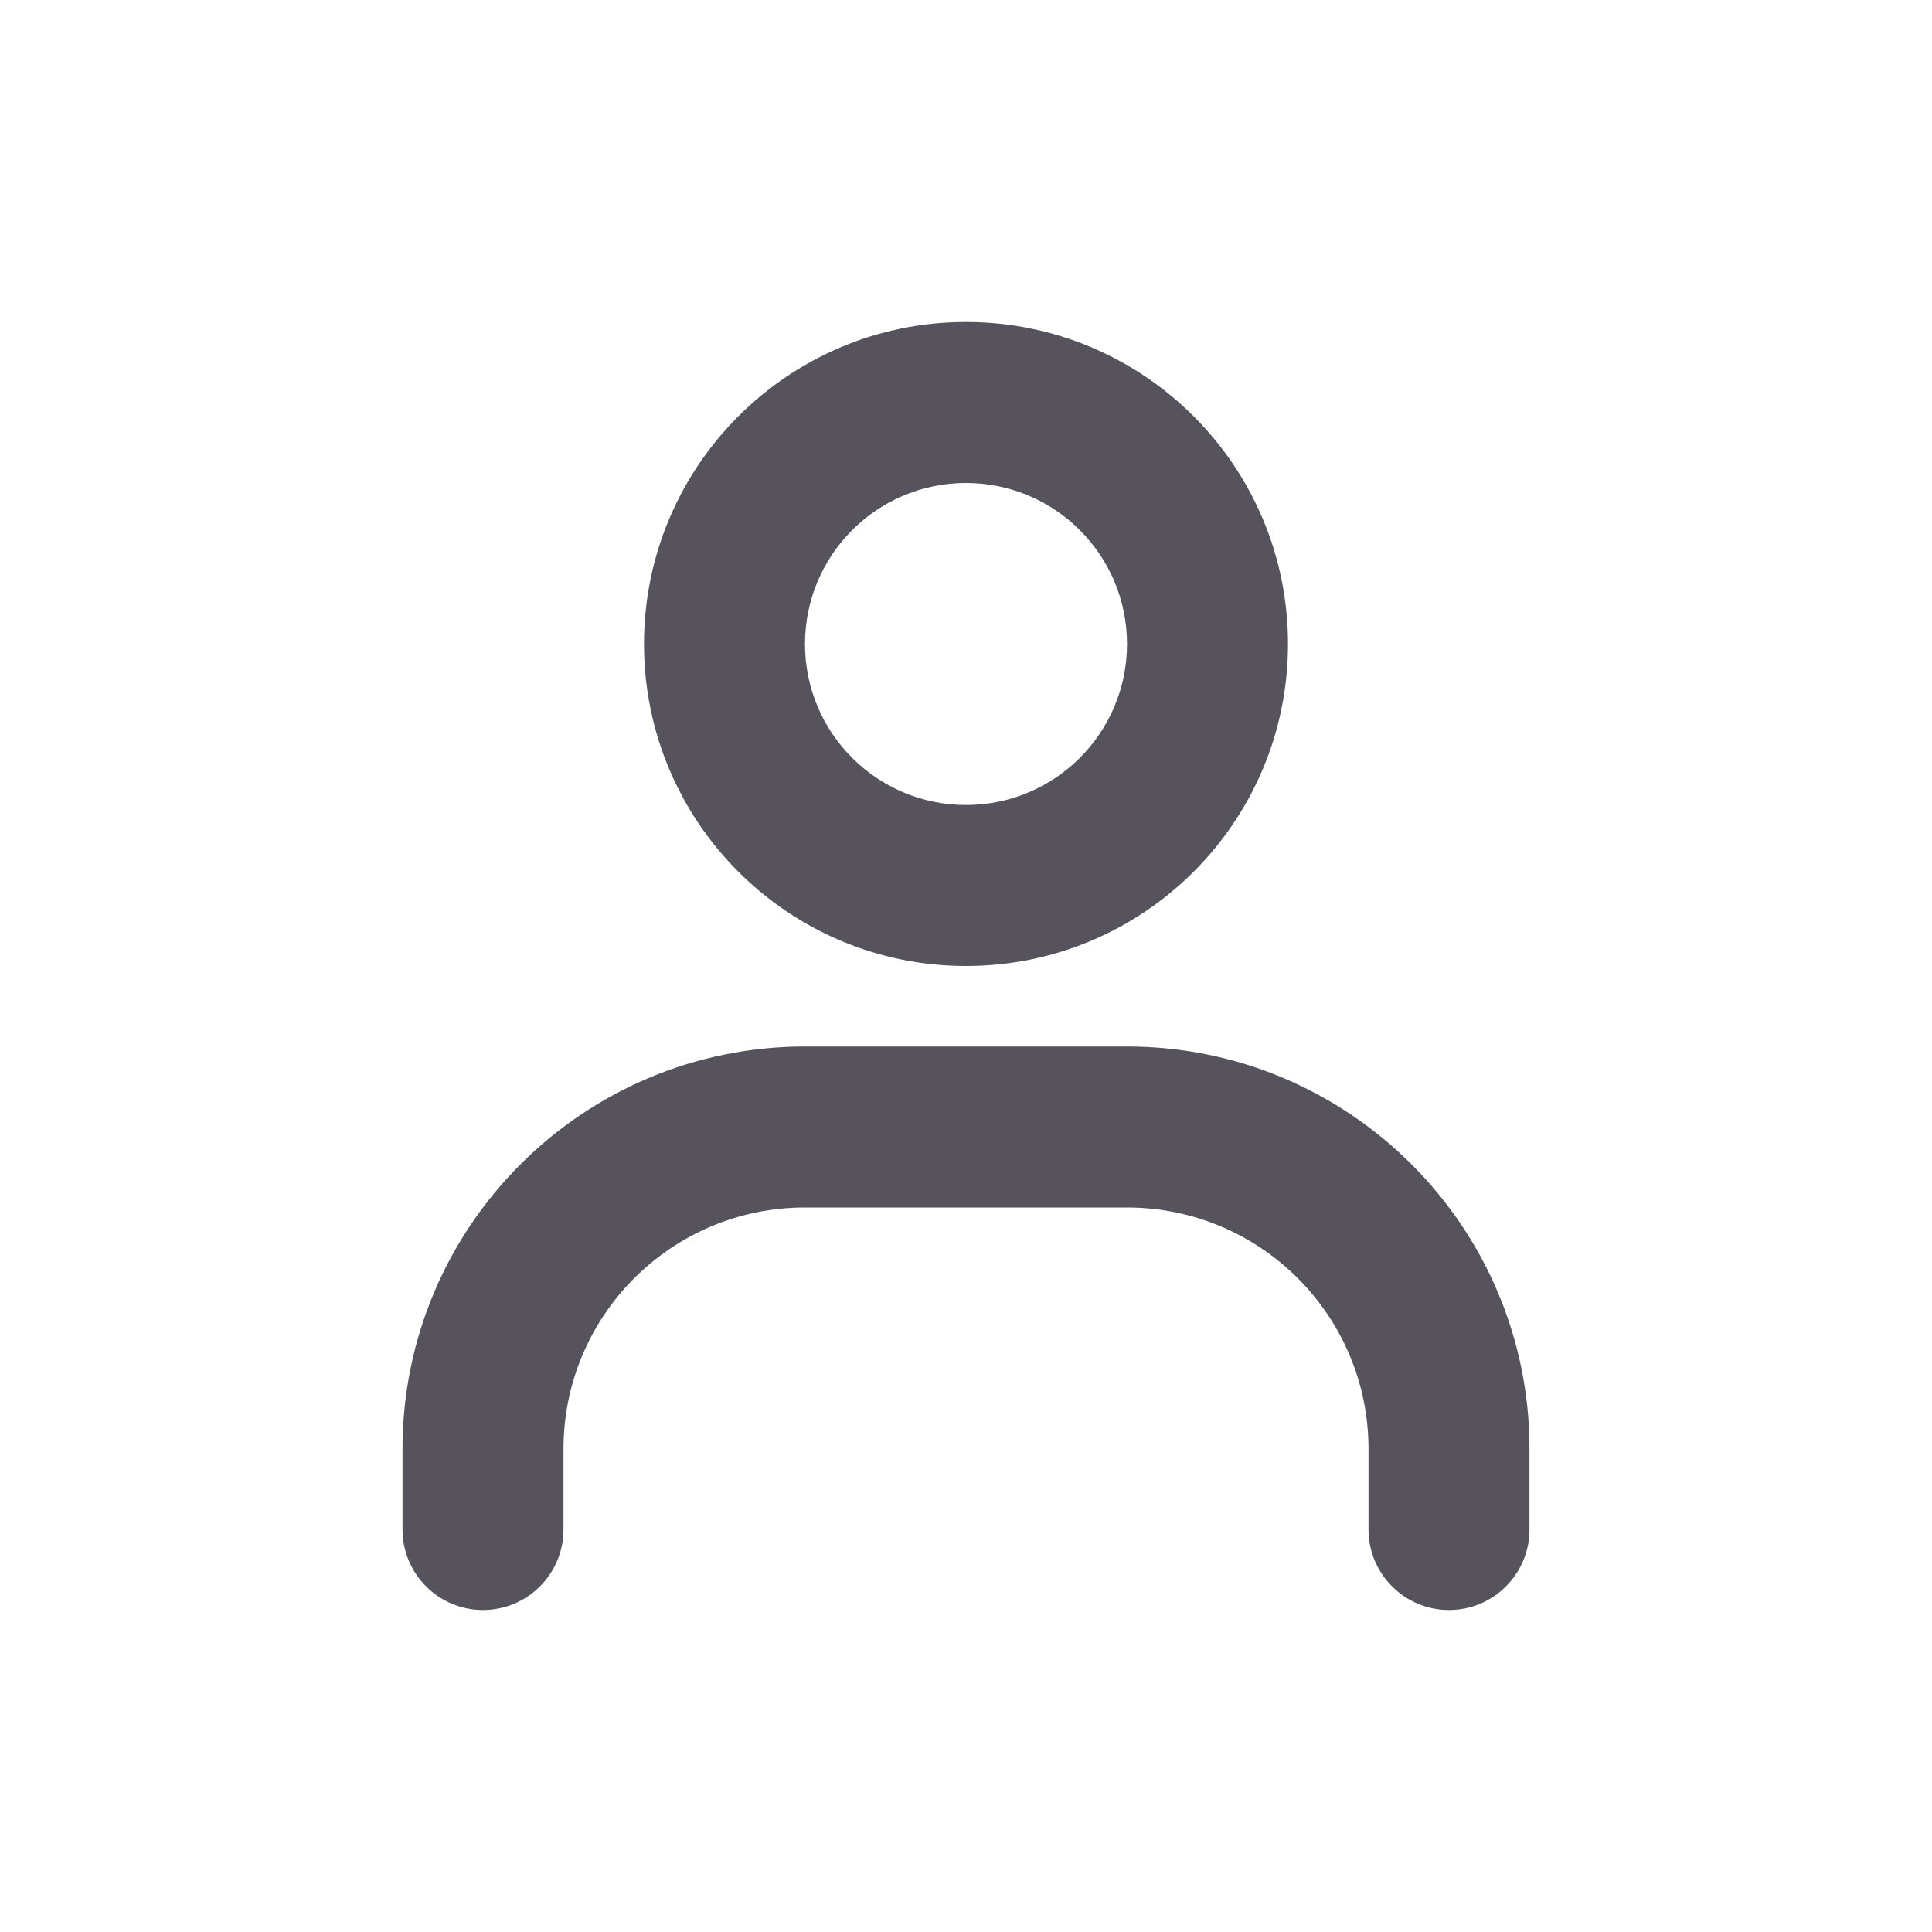
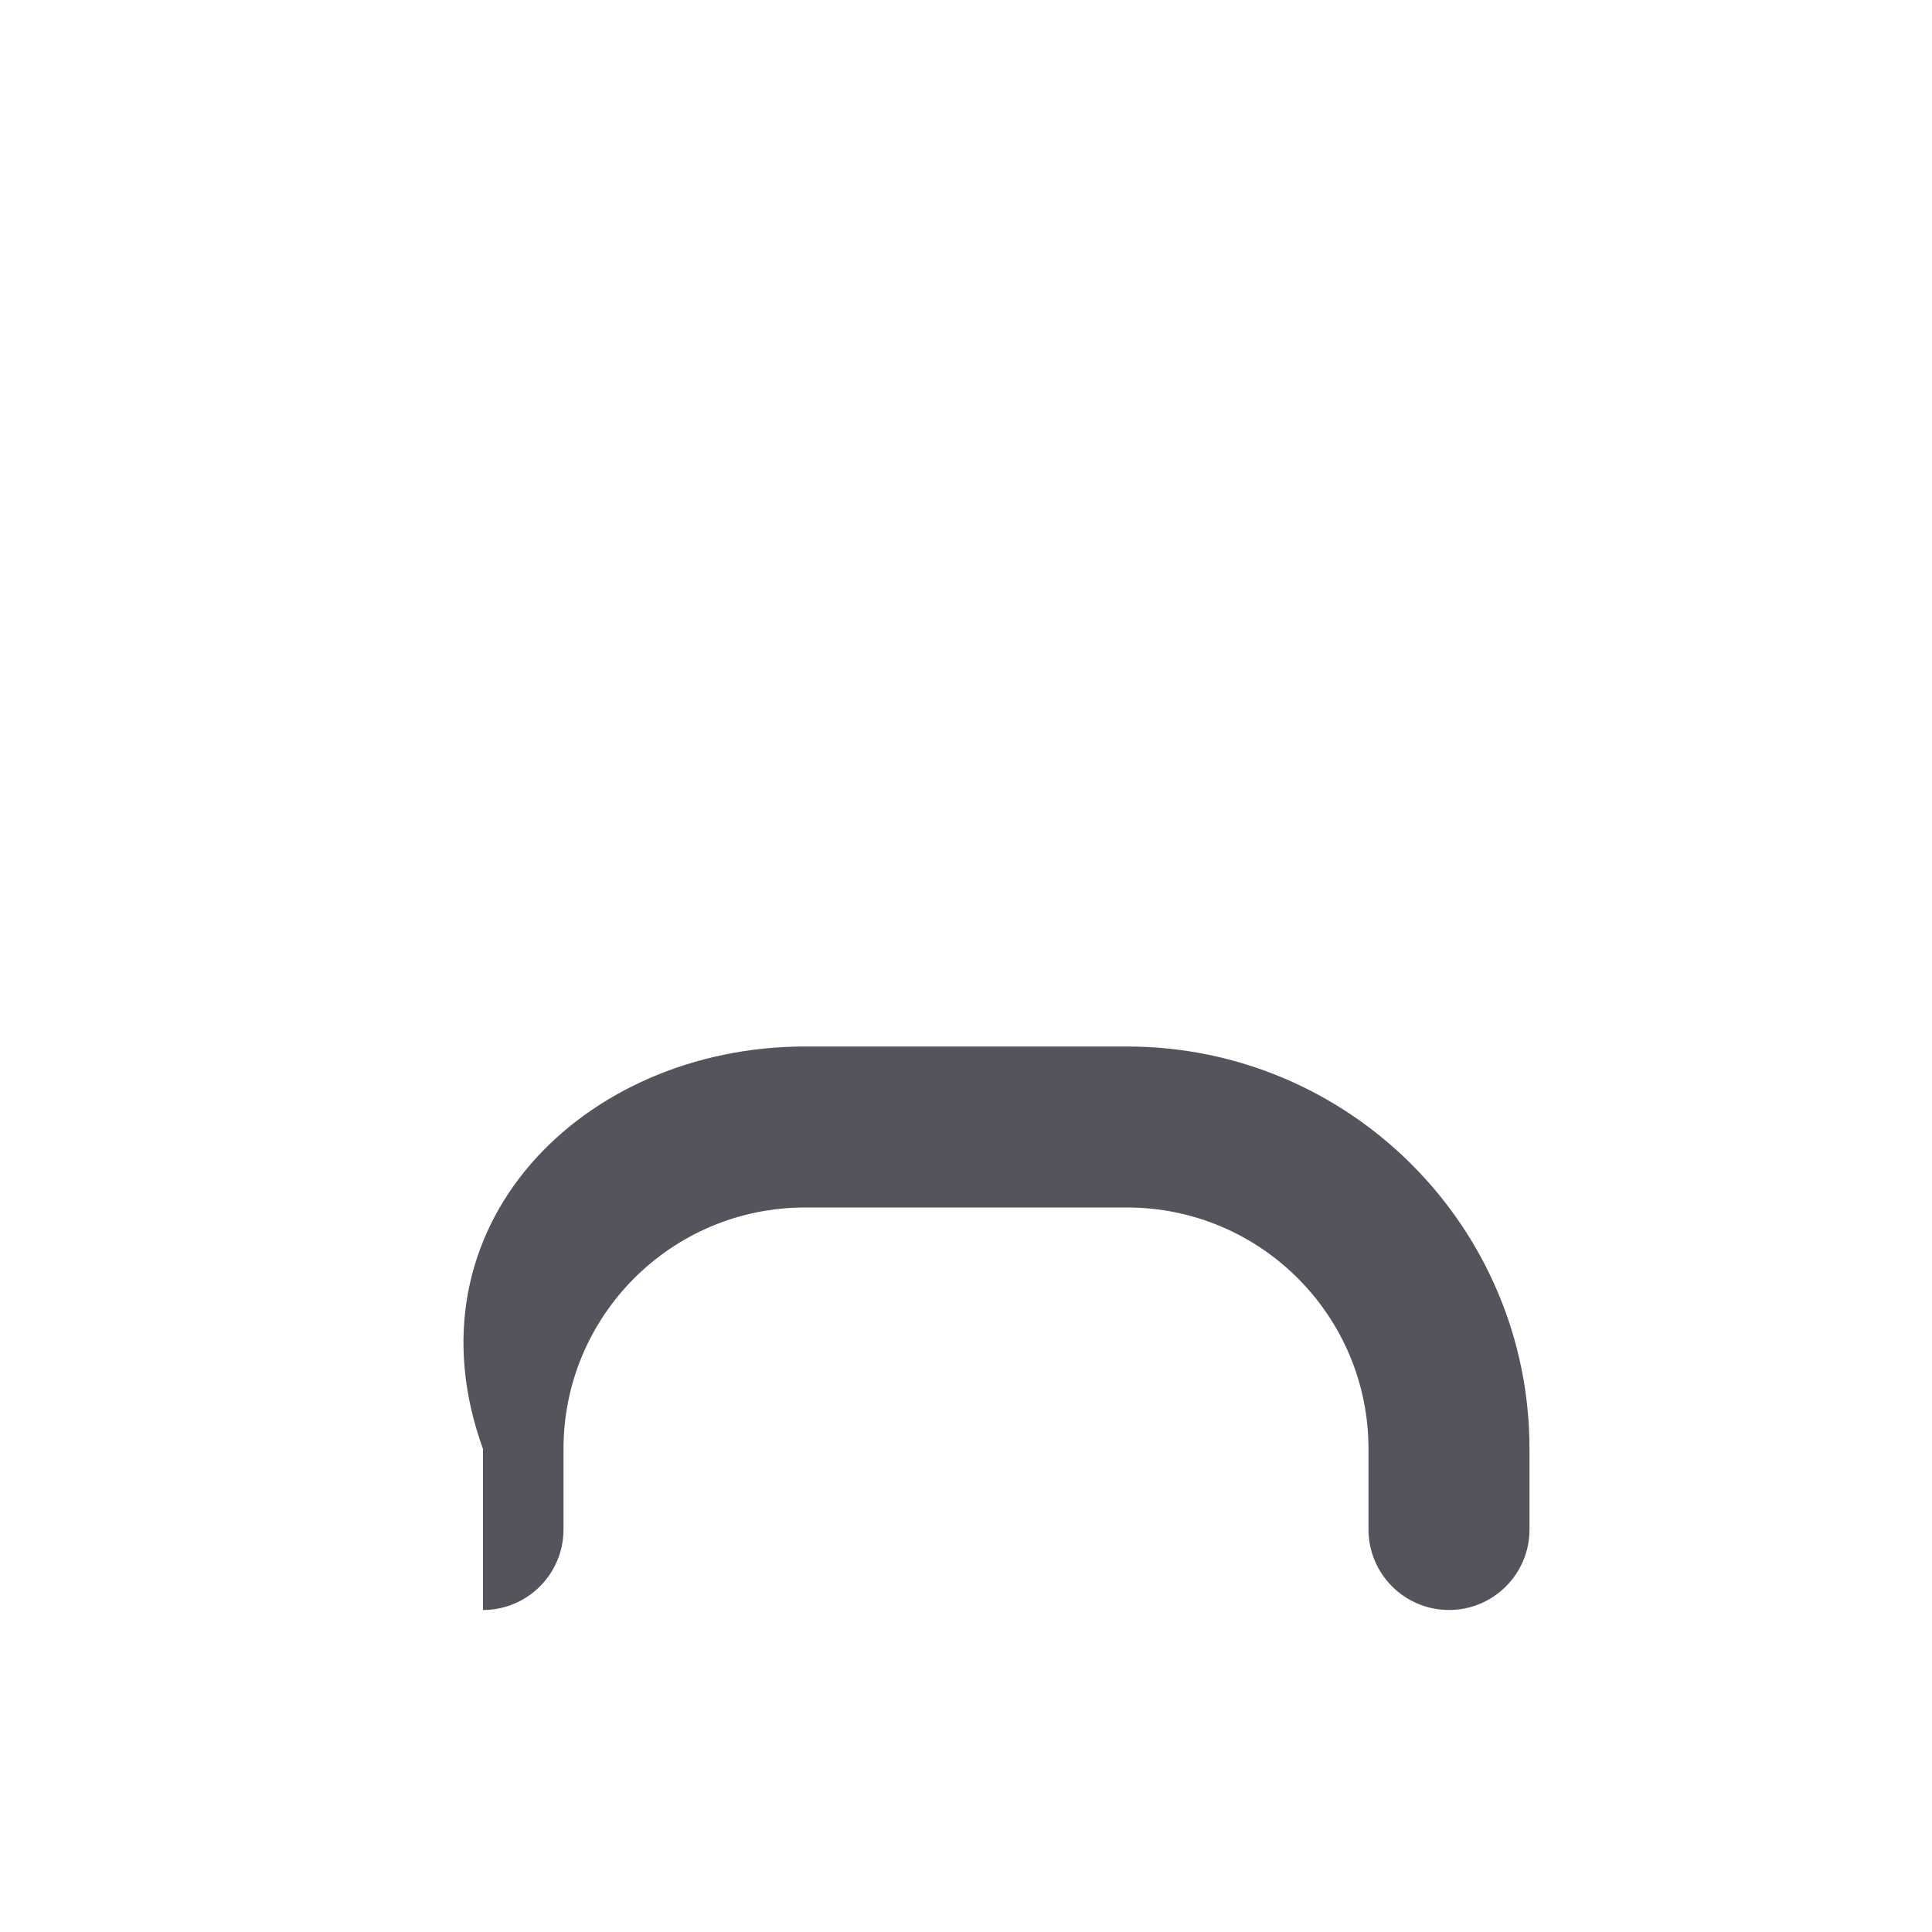
<svg xmlns="http://www.w3.org/2000/svg" width="24" height="24" viewBox="0 0 24 24" fill="none">
-   <path fill-rule="evenodd" clip-rule="evenodd" d="M12 6C10.895 6 10 6.895 10 8C10 9.105 10.895 10 12 10C13.105 10 14 9.105 14 8C14 6.895 13.105 6 12 6ZM8 8C8 5.791 9.791 4 12 4C14.209 4 16 5.791 16 8C16 10.209 14.209 12 12 12C9.791 12 8 10.209 8 8Z" fill="#57535D" />
-   <path fill-rule="evenodd" clip-rule="evenodd" d="M10 15C8.343 15 7 16.343 7 18V19C7 19.552 6.552 20 6 20C5.448 20 5 19.552 5 19V18C5 15.239 7.239 13 10 13H14C16.761 13 19 15.239 19 18V19C19 19.552 18.552 20 18 20C17.448 20 17 19.552 17 19V18C17 16.343 15.657 15 14 15H10Z" fill="#57535D" />
+   <path fill-rule="evenodd" clip-rule="evenodd" d="M10 15C8.343 15 7 16.343 7 18V19C7 19.552 6.552 20 6 20V18C5 15.239 7.239 13 10 13H14C16.761 13 19 15.239 19 18V19C19 19.552 18.552 20 18 20C17.448 20 17 19.552 17 19V18C17 16.343 15.657 15 14 15H10Z" fill="#57535D" />
</svg>